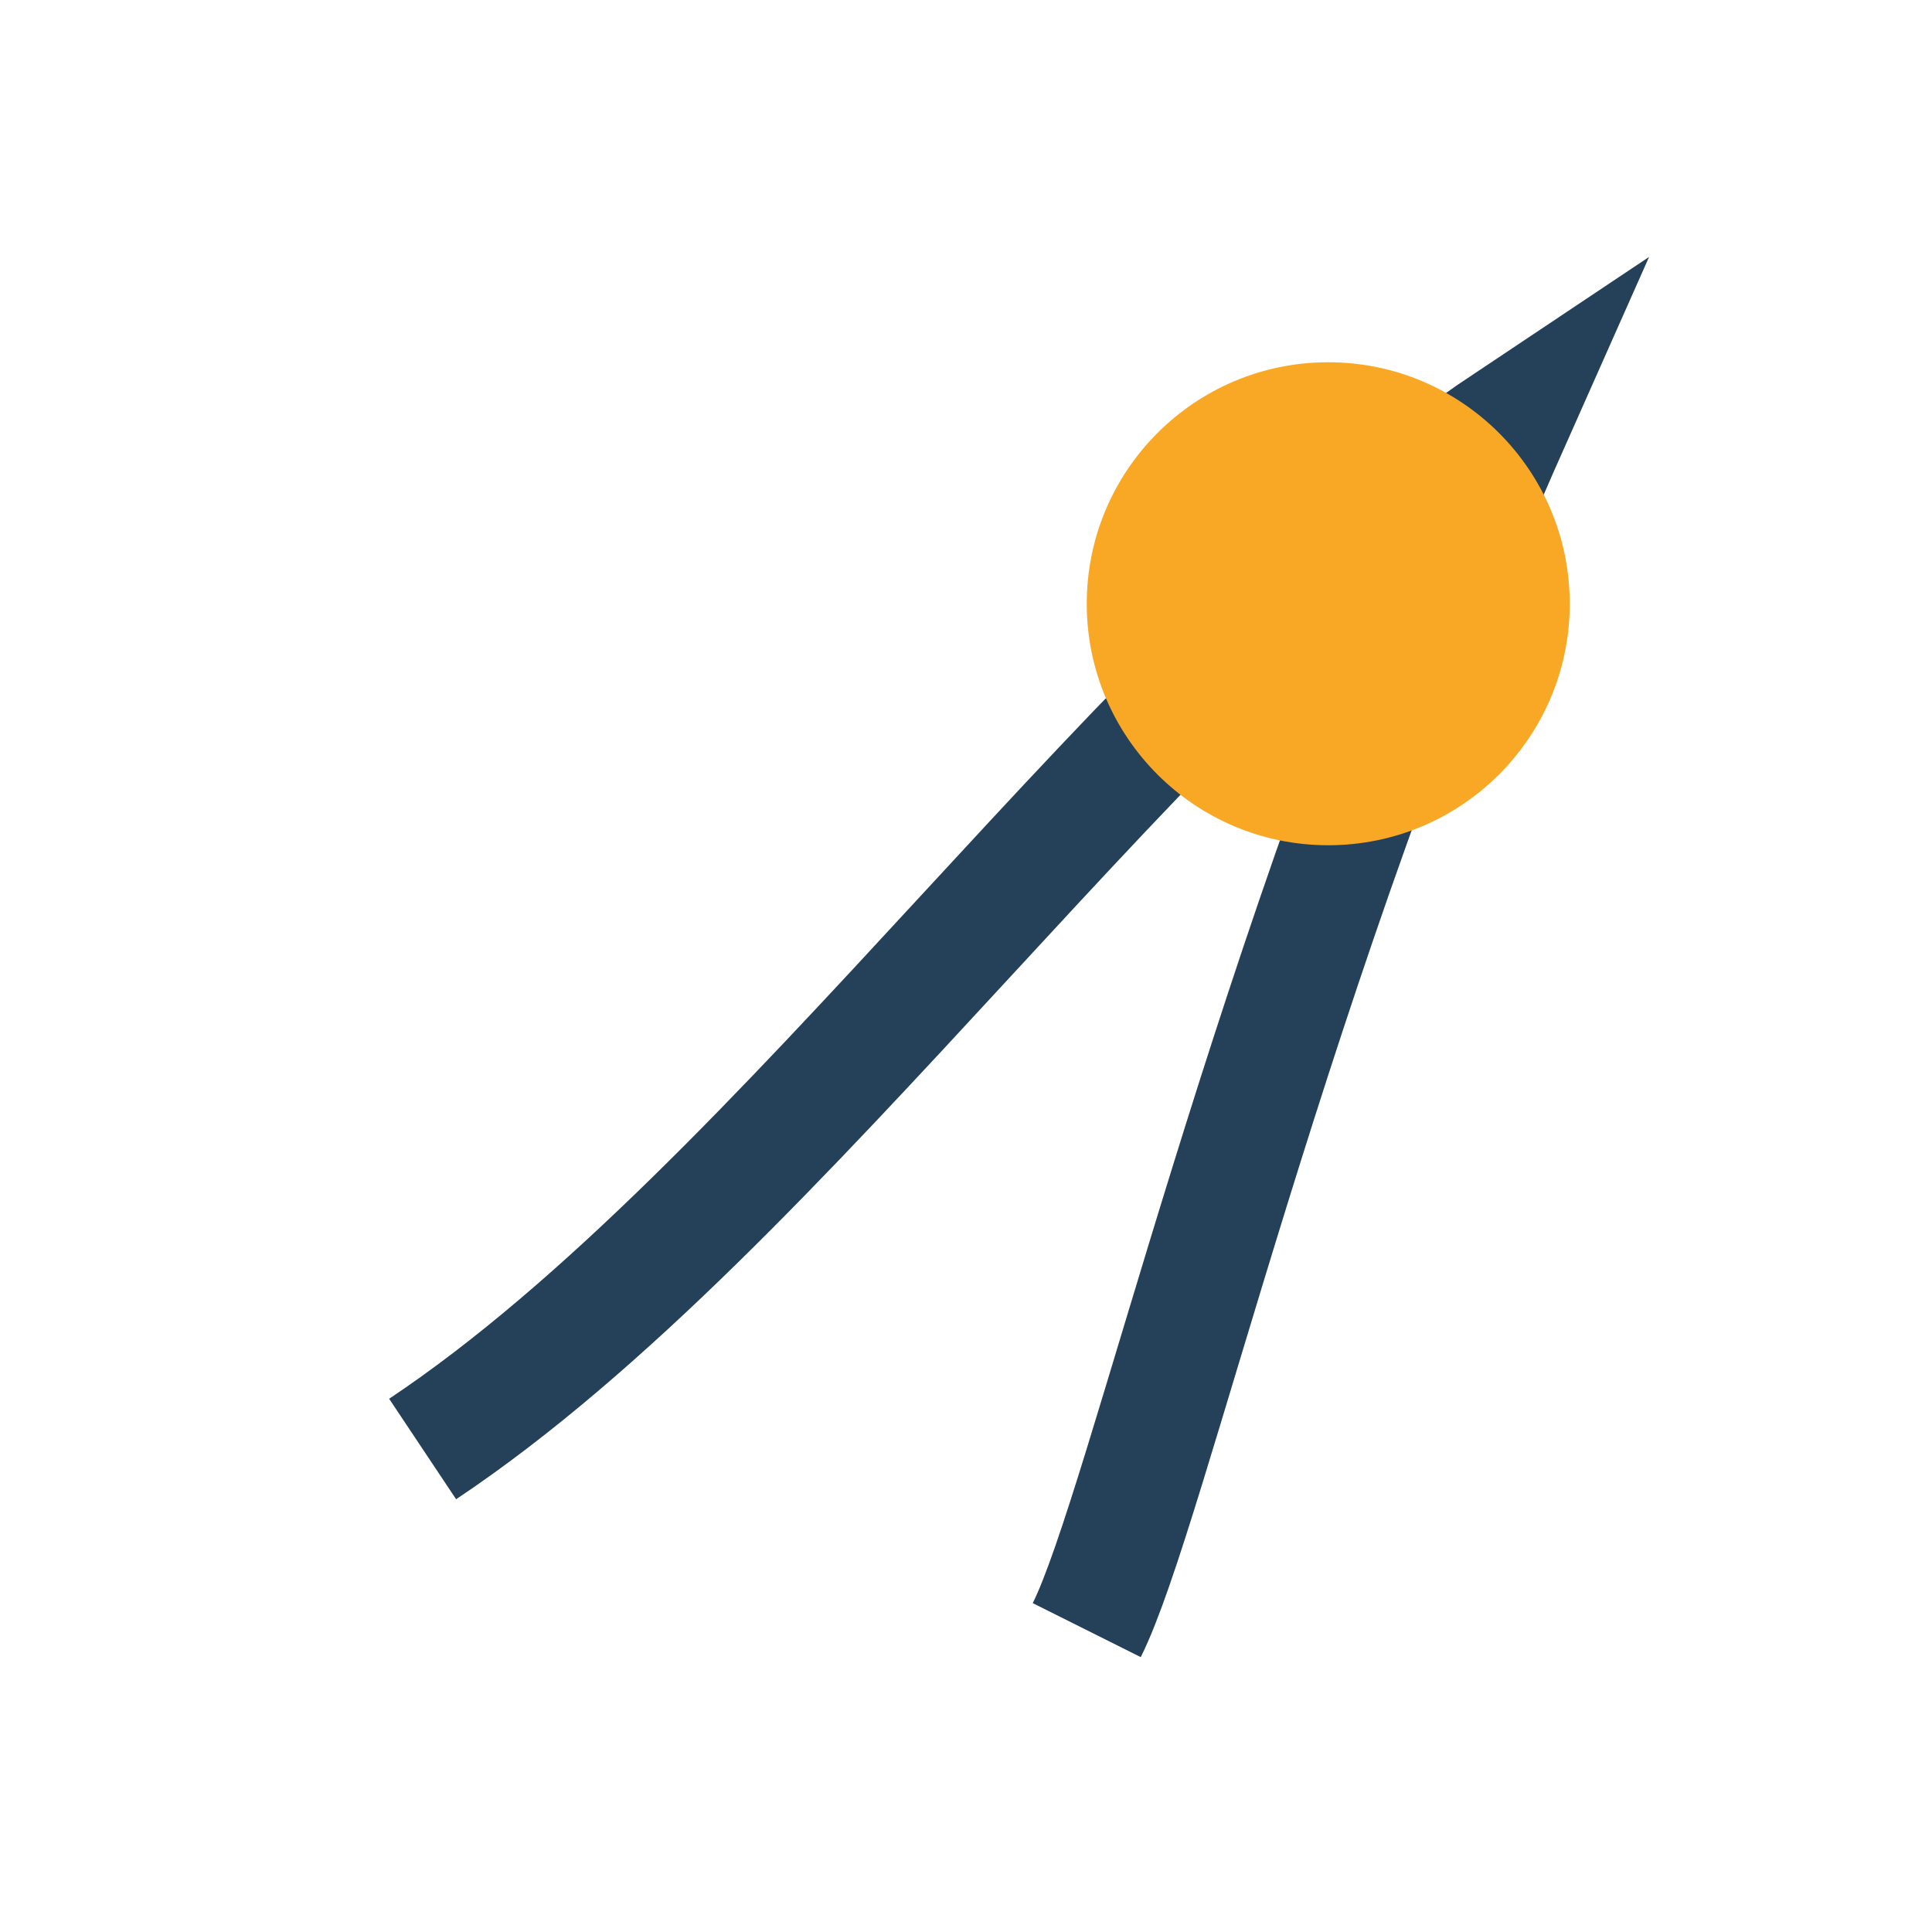
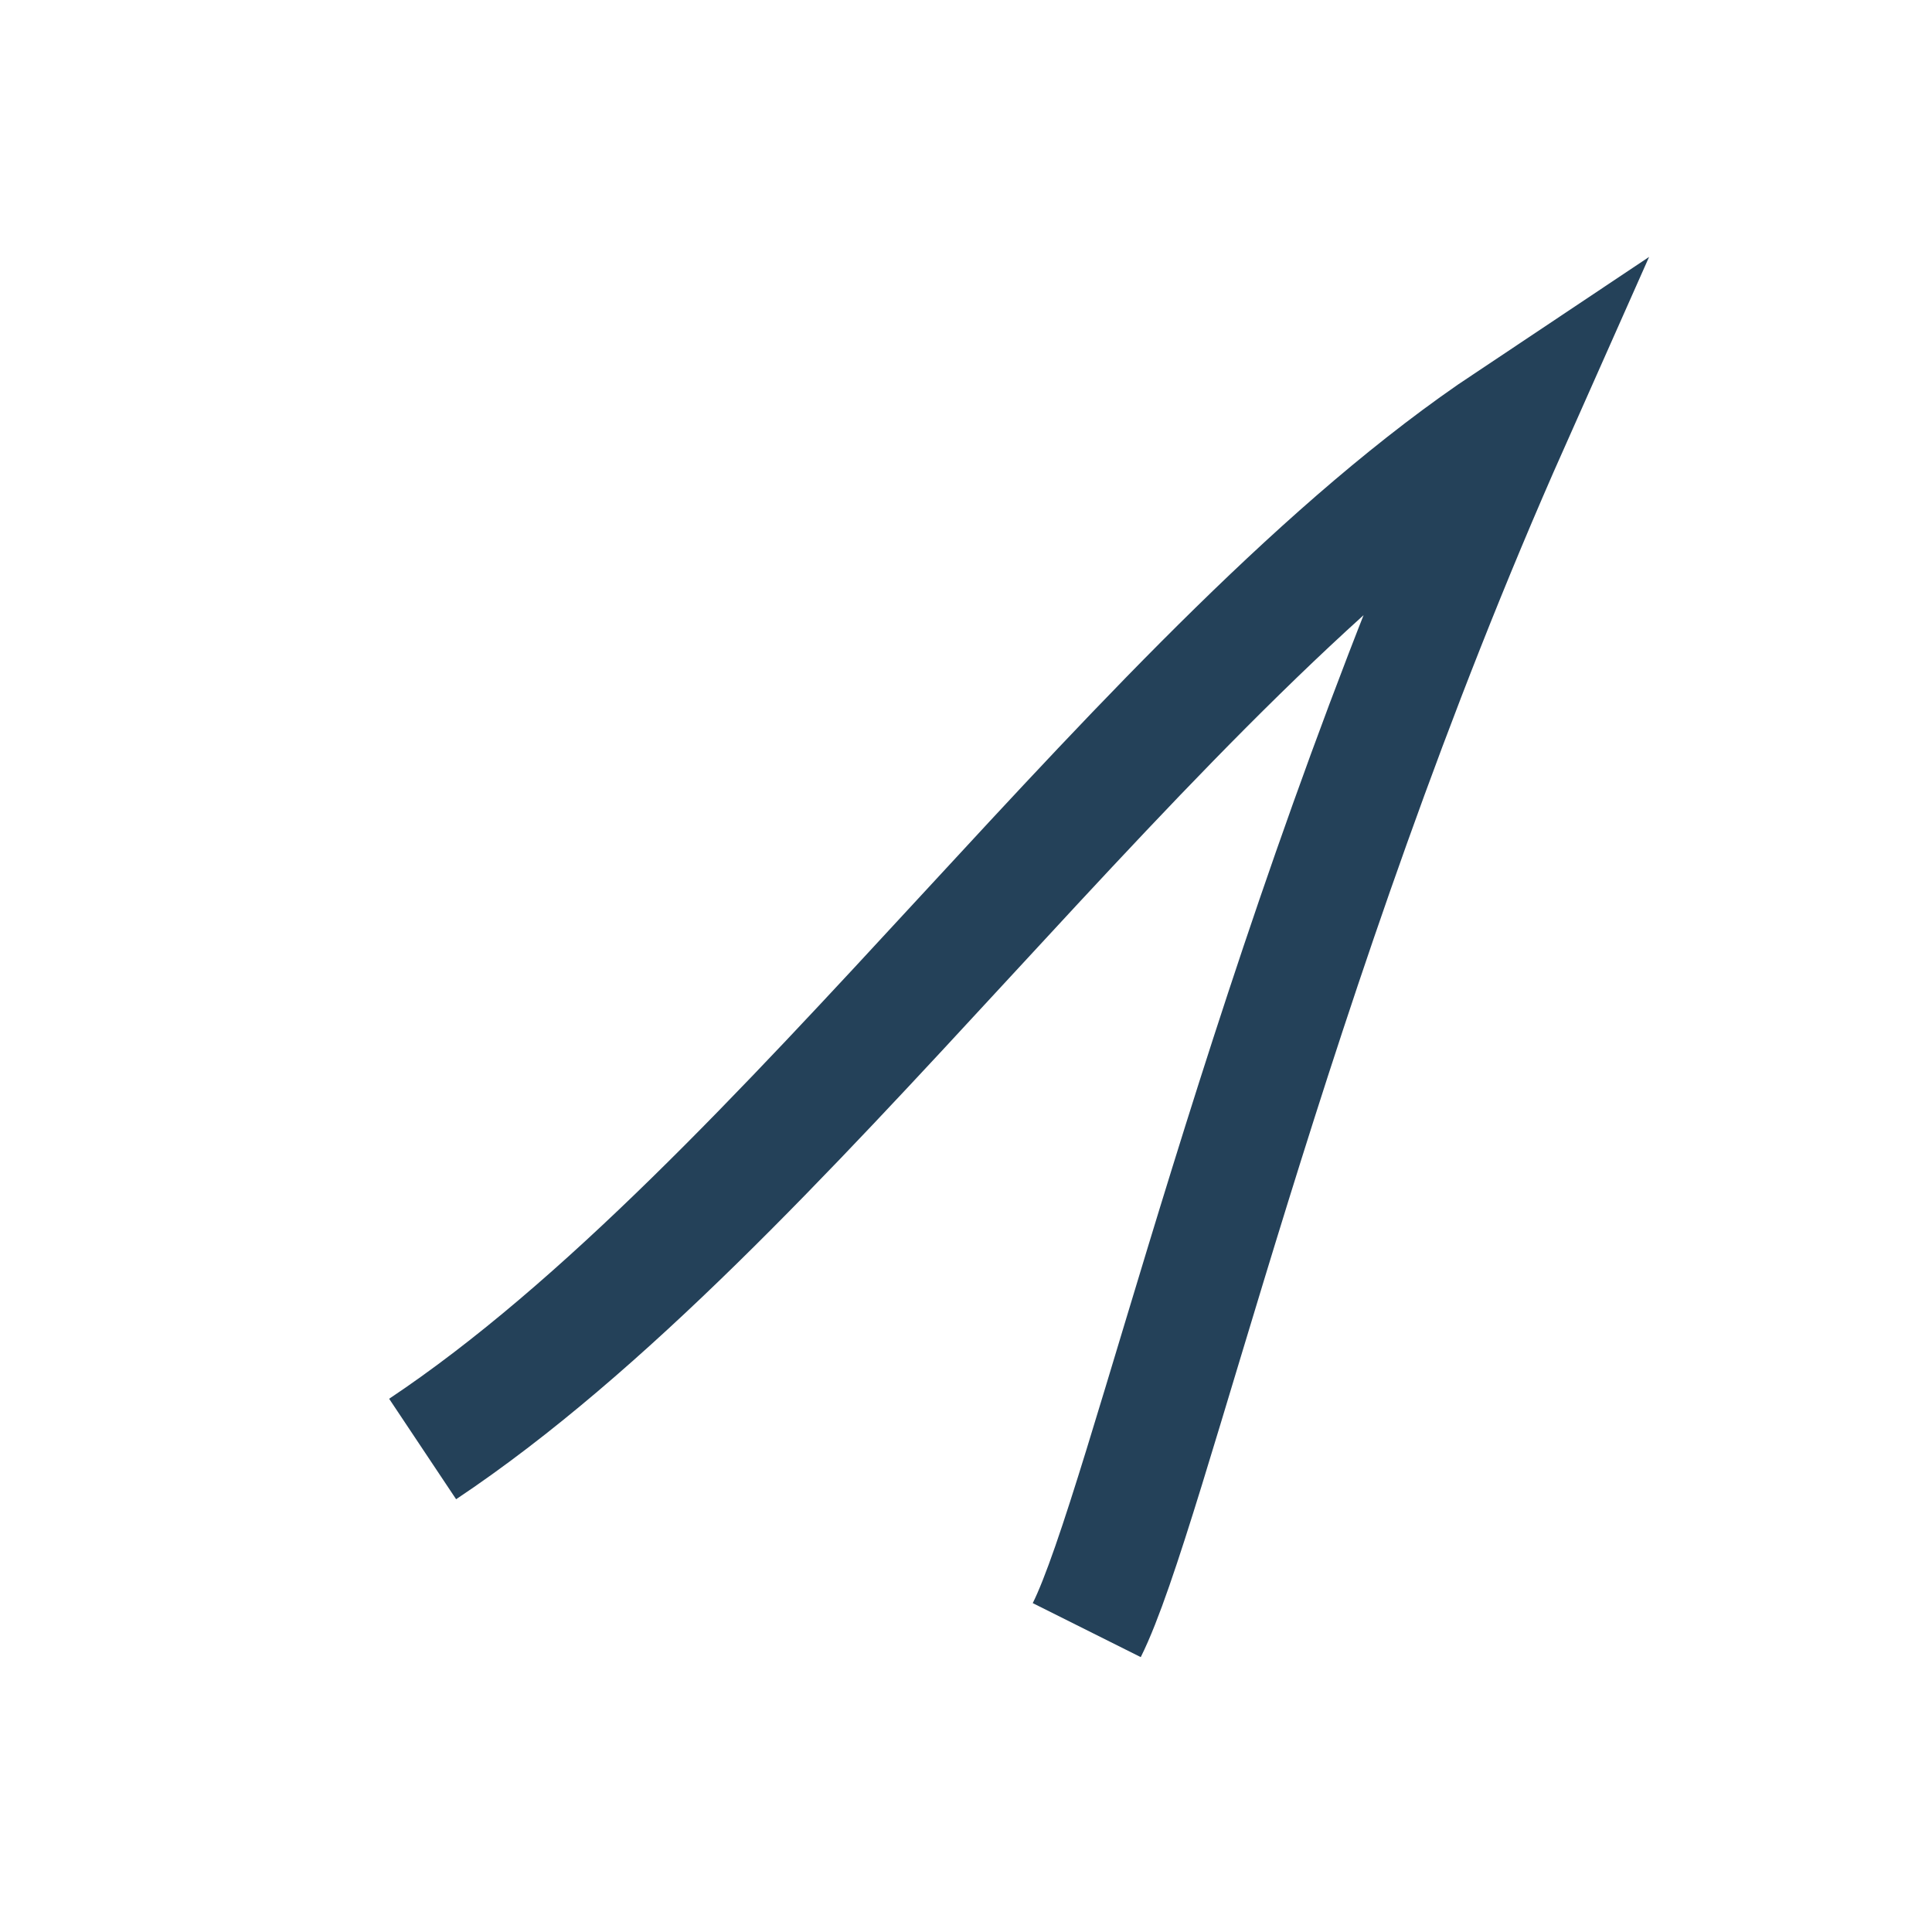
<svg xmlns="http://www.w3.org/2000/svg" width="32" height="32" viewBox="0 0 32 32">
  <path d="M7 24c6-4 12-13 18-17-4 9-6 18-7 20" fill="none" stroke="#244159" stroke-width="2" />
-   <circle cx="22" cy="10" r="4" fill="#F9A825" />
</svg>